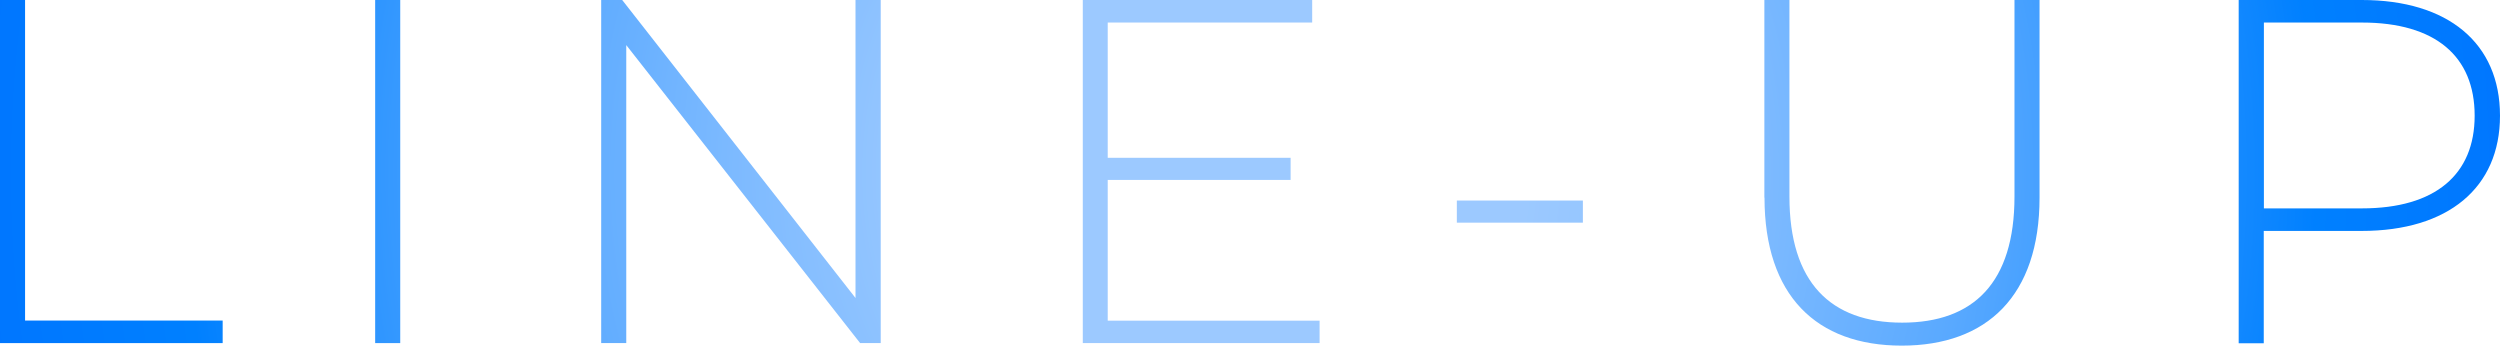
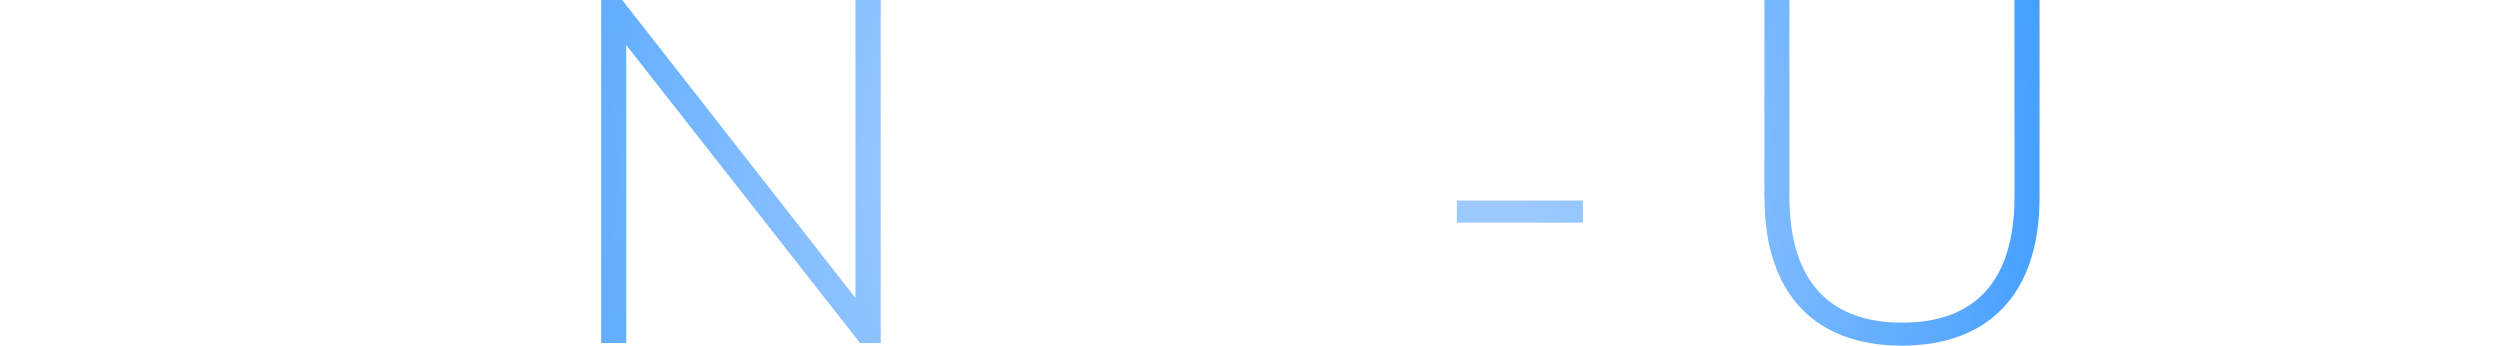
<svg xmlns="http://www.w3.org/2000/svg" id="_レイヤー_2" data-name="レイヤー 2" viewBox="0 0 178.52 24.68">
  <defs>
    <style>
      .cls-1 {
        fill: url(#_新規グラデーションスウォッチ_1);
        stroke-width: 0px;
      }
    </style>
    <radialGradient id="_新規グラデーションスウォッチ_1" data-name="新規グラデーションスウォッチ 1" cx="89.26" cy="12.34" fx="89.26" fy="12.34" r="131.29" gradientUnits="userSpaceOnUse">
      <stop offset=".15" stop-color="#9cc9ff" />
      <stop offset=".2" stop-color="#93c5ff" />
      <stop offset=".28" stop-color="#7dbaff" />
      <stop offset=".39" stop-color="#59a9ff" />
      <stop offset=".5" stop-color="#2792ff" />
      <stop offset=".58" stop-color="#0080ff" />
      <stop offset="1" stop-color="#005aff" />
    </radialGradient>
  </defs>
  <g id="layout">
    <g>
-       <path class="cls-1" d="M0,0h1.79v22.89h14.11v1.61H0V0Z" />
-       <path class="cls-1" d="M26.79,0h1.79v24.5h-1.79V0Z" />
      <path class="cls-1" d="M62.89,0v24.5h-1.47L44.72,3.22v21.28h-1.79V0h1.5l16.66,21.28V0h1.79Z" />
-       <path class="cls-1" d="M94.23,22.89v1.61h-16.91V0h16.38v1.61h-14.6v9.66h13.06v1.58h-13.06v10.05h15.12Z" />
      <path class="cls-1" d="M104.03,14.32h9v1.58h-9v-1.58Z" />
      <path class="cls-1" d="M125.99,14.11V0h1.79v14.04c0,6.13,2.94,9,8.05,9s8.02-2.87,8.02-9V0h1.79v14.11c0,7-3.75,10.57-9.84,10.57s-9.8-3.57-9.8-10.57Z" />
-       <path class="cls-1" d="M178.52,8.26c0,5.15-3.71,8.23-9.87,8.23h-7v8.02h-1.79V0h8.79c6.16,0,9.87,3.08,9.87,8.26ZM176.71,8.26c0-4.24-2.8-6.65-8.05-6.65h-7v13.27h7c5.25,0,8.05-2.42,8.05-6.62Z" />
    </g>
  </g>
</svg>